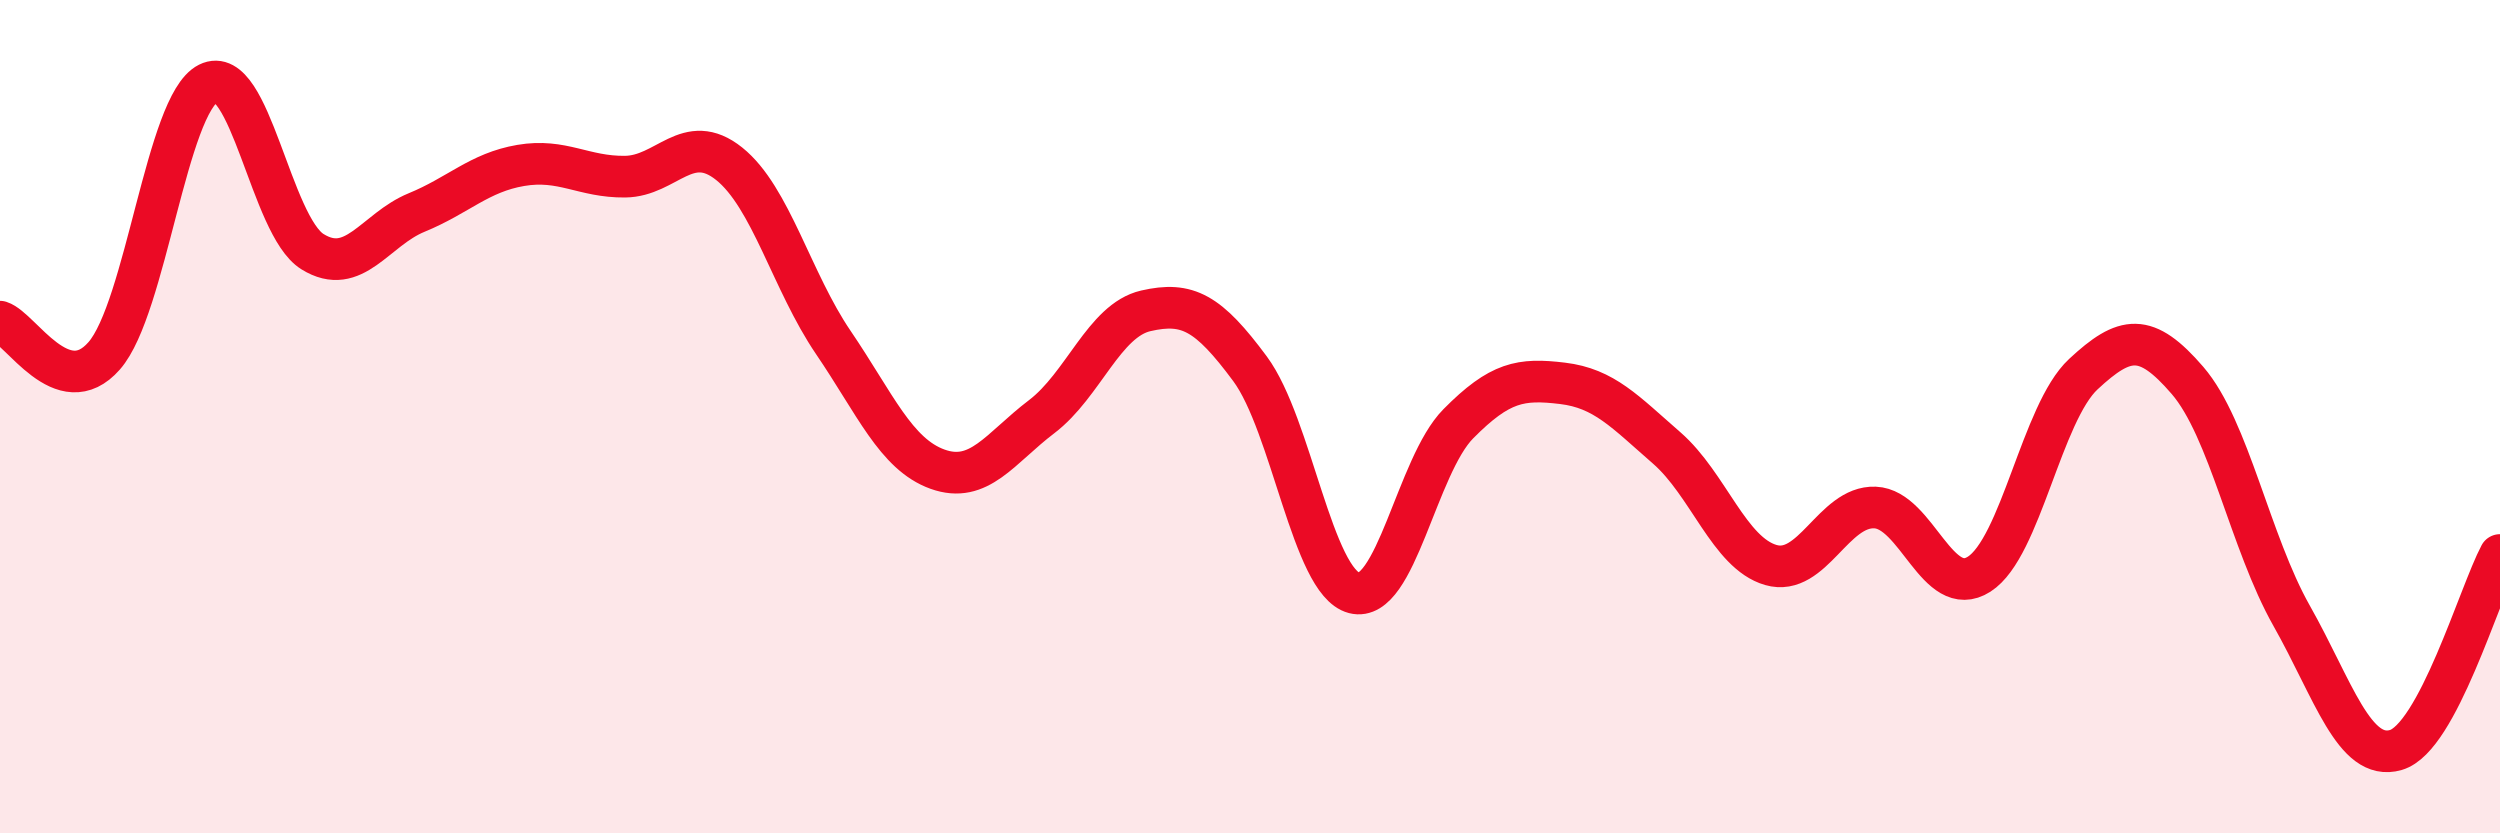
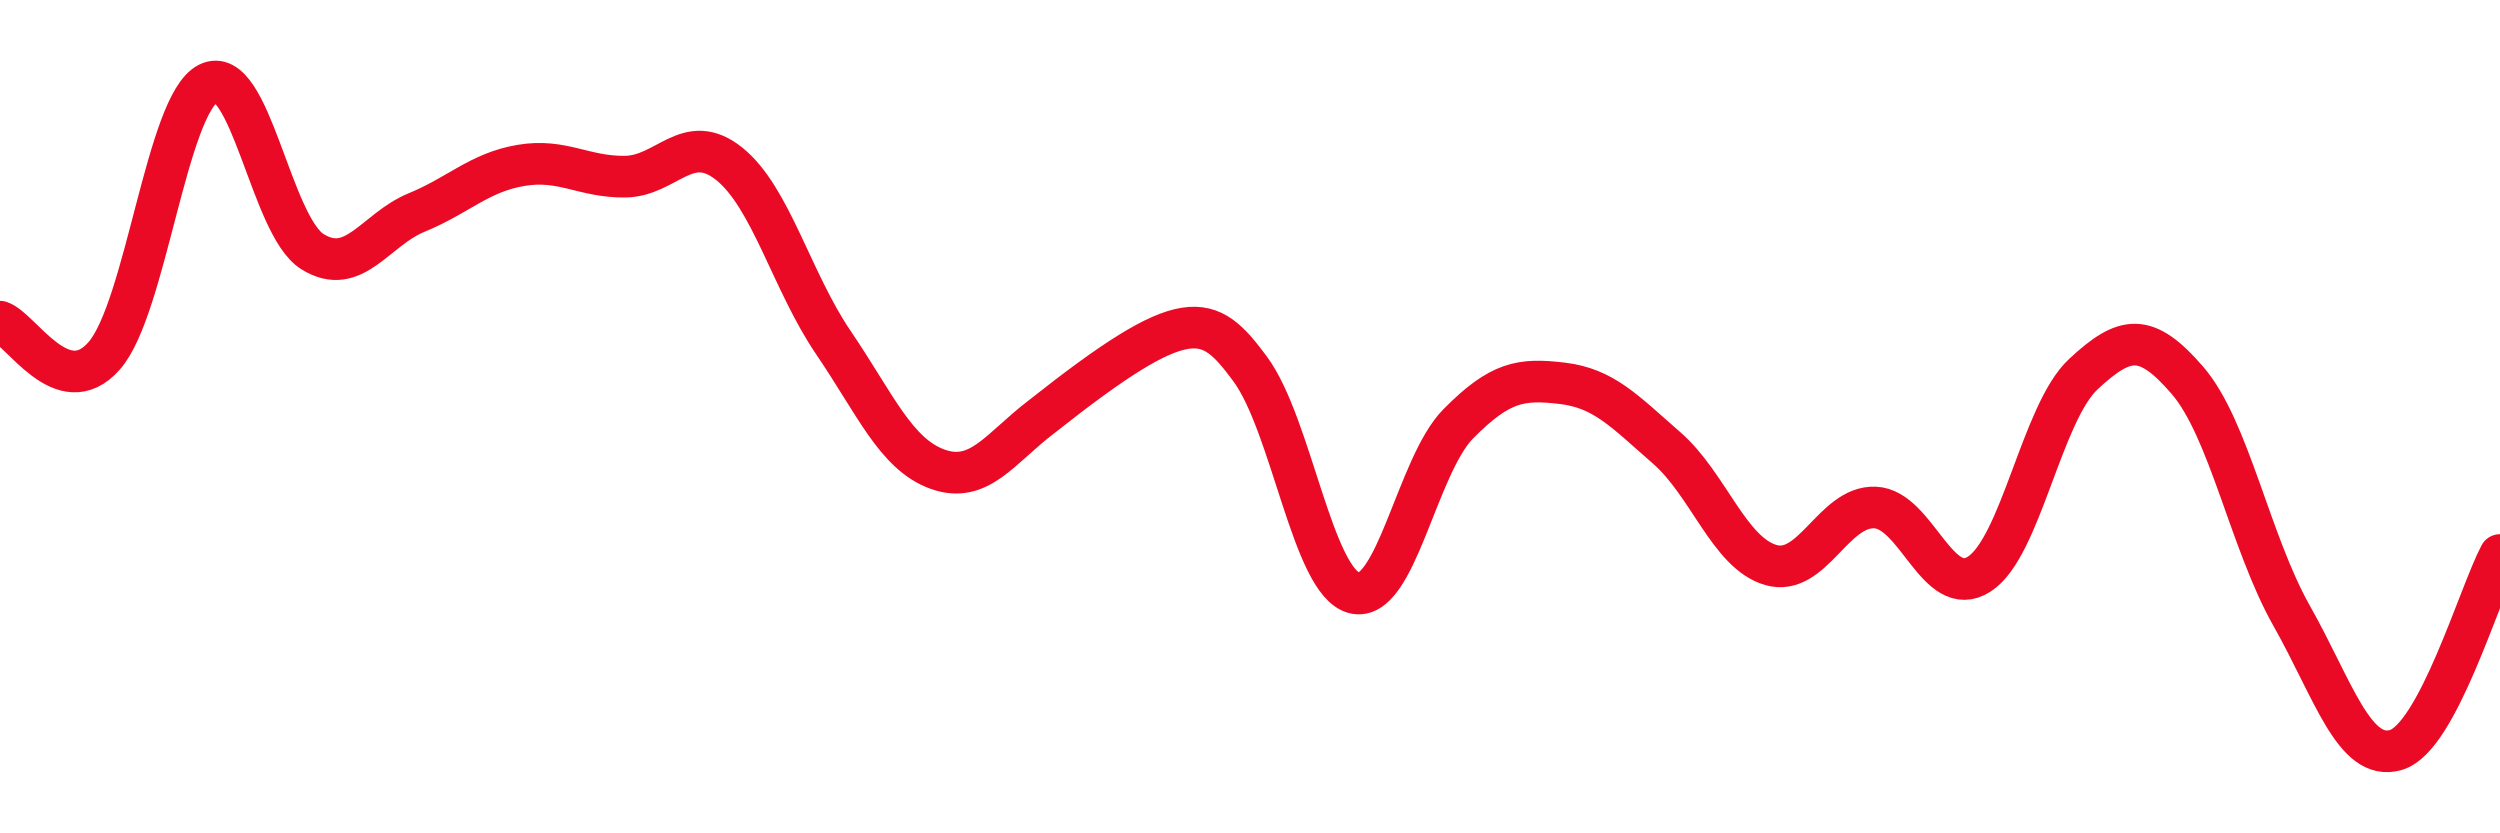
<svg xmlns="http://www.w3.org/2000/svg" width="60" height="20" viewBox="0 0 60 20">
-   <path d="M 0,7.72 C 0.5,7.88 1.5,9.68 2.5,8.54 C 3.5,7.4 4,2.5 5,2 C 6,1.5 6.5,5.42 7.5,6.04 C 8.5,6.66 9,5.51 10,5.1 C 11,4.69 11.5,4.14 12.5,3.97 C 13.5,3.8 14,4.25 15,4.24 C 16,4.23 16.5,3.13 17.5,3.93 C 18.5,4.73 19,6.75 20,8.22 C 21,9.69 21.5,10.9 22.5,11.26 C 23.5,11.62 24,10.76 25,10 C 26,9.24 26.5,7.69 27.5,7.46 C 28.5,7.23 29,7.5 30,8.85 C 31,10.2 31.5,13.97 32.5,14.23 C 33.5,14.49 34,11.18 35,10.17 C 36,9.16 36.5,9.08 37.5,9.2 C 38.5,9.32 39,9.88 40,10.75 C 41,11.62 41.5,13.27 42.5,13.56 C 43.5,13.85 44,12.14 45,12.18 C 46,12.22 46.5,14.42 47.5,13.78 C 48.5,13.14 49,9.91 50,8.98 C 51,8.05 51.5,7.97 52.5,9.13 C 53.5,10.29 54,13.01 55,14.78 C 56,16.55 56.5,18.29 57.5,18 C 58.5,17.71 59.5,14.26 60,13.32L60 20L0 20Z" fill="#EB0A25" opacity="0.1" stroke-linecap="round" stroke-linejoin="round" />
-   <path d="M 0,7.72 C 0.5,7.88 1.5,9.68 2.5,8.54 C 3.5,7.4 4,2.5 5,2 C 6,1.5 6.5,5.42 7.5,6.04 C 8.5,6.66 9,5.51 10,5.1 C 11,4.69 11.5,4.14 12.5,3.97 C 13.5,3.8 14,4.25 15,4.24 C 16,4.23 16.5,3.13 17.5,3.93 C 18.5,4.73 19,6.75 20,8.22 C 21,9.69 21.5,10.9 22.5,11.26 C 23.5,11.62 24,10.76 25,10 C 26,9.24 26.5,7.69 27.5,7.46 C 28.5,7.23 29,7.5 30,8.85 C 31,10.2 31.5,13.97 32.5,14.23 C 33.5,14.49 34,11.18 35,10.17 C 36,9.16 36.5,9.08 37.5,9.2 C 38.5,9.32 39,9.88 40,10.75 C 41,11.62 41.5,13.27 42.5,13.56 C 43.5,13.85 44,12.14 45,12.18 C 46,12.22 46.5,14.42 47.5,13.78 C 48.5,13.14 49,9.91 50,8.98 C 51,8.05 51.5,7.97 52.5,9.13 C 53.5,10.29 54,13.01 55,14.78 C 56,16.55 56.5,18.29 57.5,18 C 58.5,17.71 59.5,14.26 60,13.32" stroke="#EB0A25" stroke-width="1" fill="none" stroke-linecap="round" stroke-linejoin="round" />
+   <path d="M 0,7.72 C 0.5,7.88 1.5,9.68 2.5,8.54 C 3.5,7.4 4,2.5 5,2 C 6,1.5 6.5,5.42 7.5,6.04 C 8.5,6.66 9,5.51 10,5.1 C 11,4.69 11.5,4.14 12.5,3.97 C 13.5,3.8 14,4.25 15,4.24 C 16,4.23 16.5,3.13 17.5,3.93 C 18.5,4.73 19,6.75 20,8.22 C 21,9.69 21.5,10.9 22.5,11.26 C 23.5,11.62 24,10.76 25,10 C 28.5,7.23 29,7.5 30,8.85 C 31,10.2 31.5,13.97 32.5,14.23 C 33.5,14.49 34,11.18 35,10.17 C 36,9.16 36.5,9.08 37.5,9.2 C 38.5,9.32 39,9.88 40,10.75 C 41,11.62 41.5,13.27 42.5,13.56 C 43.5,13.85 44,12.14 45,12.18 C 46,12.22 46.5,14.42 47.5,13.78 C 48.5,13.14 49,9.91 50,8.98 C 51,8.05 51.5,7.97 52.5,9.13 C 53.5,10.29 54,13.01 55,14.78 C 56,16.55 56.5,18.29 57.5,18 C 58.5,17.71 59.5,14.26 60,13.32" stroke="#EB0A25" stroke-width="1" fill="none" stroke-linecap="round" stroke-linejoin="round" />
</svg>